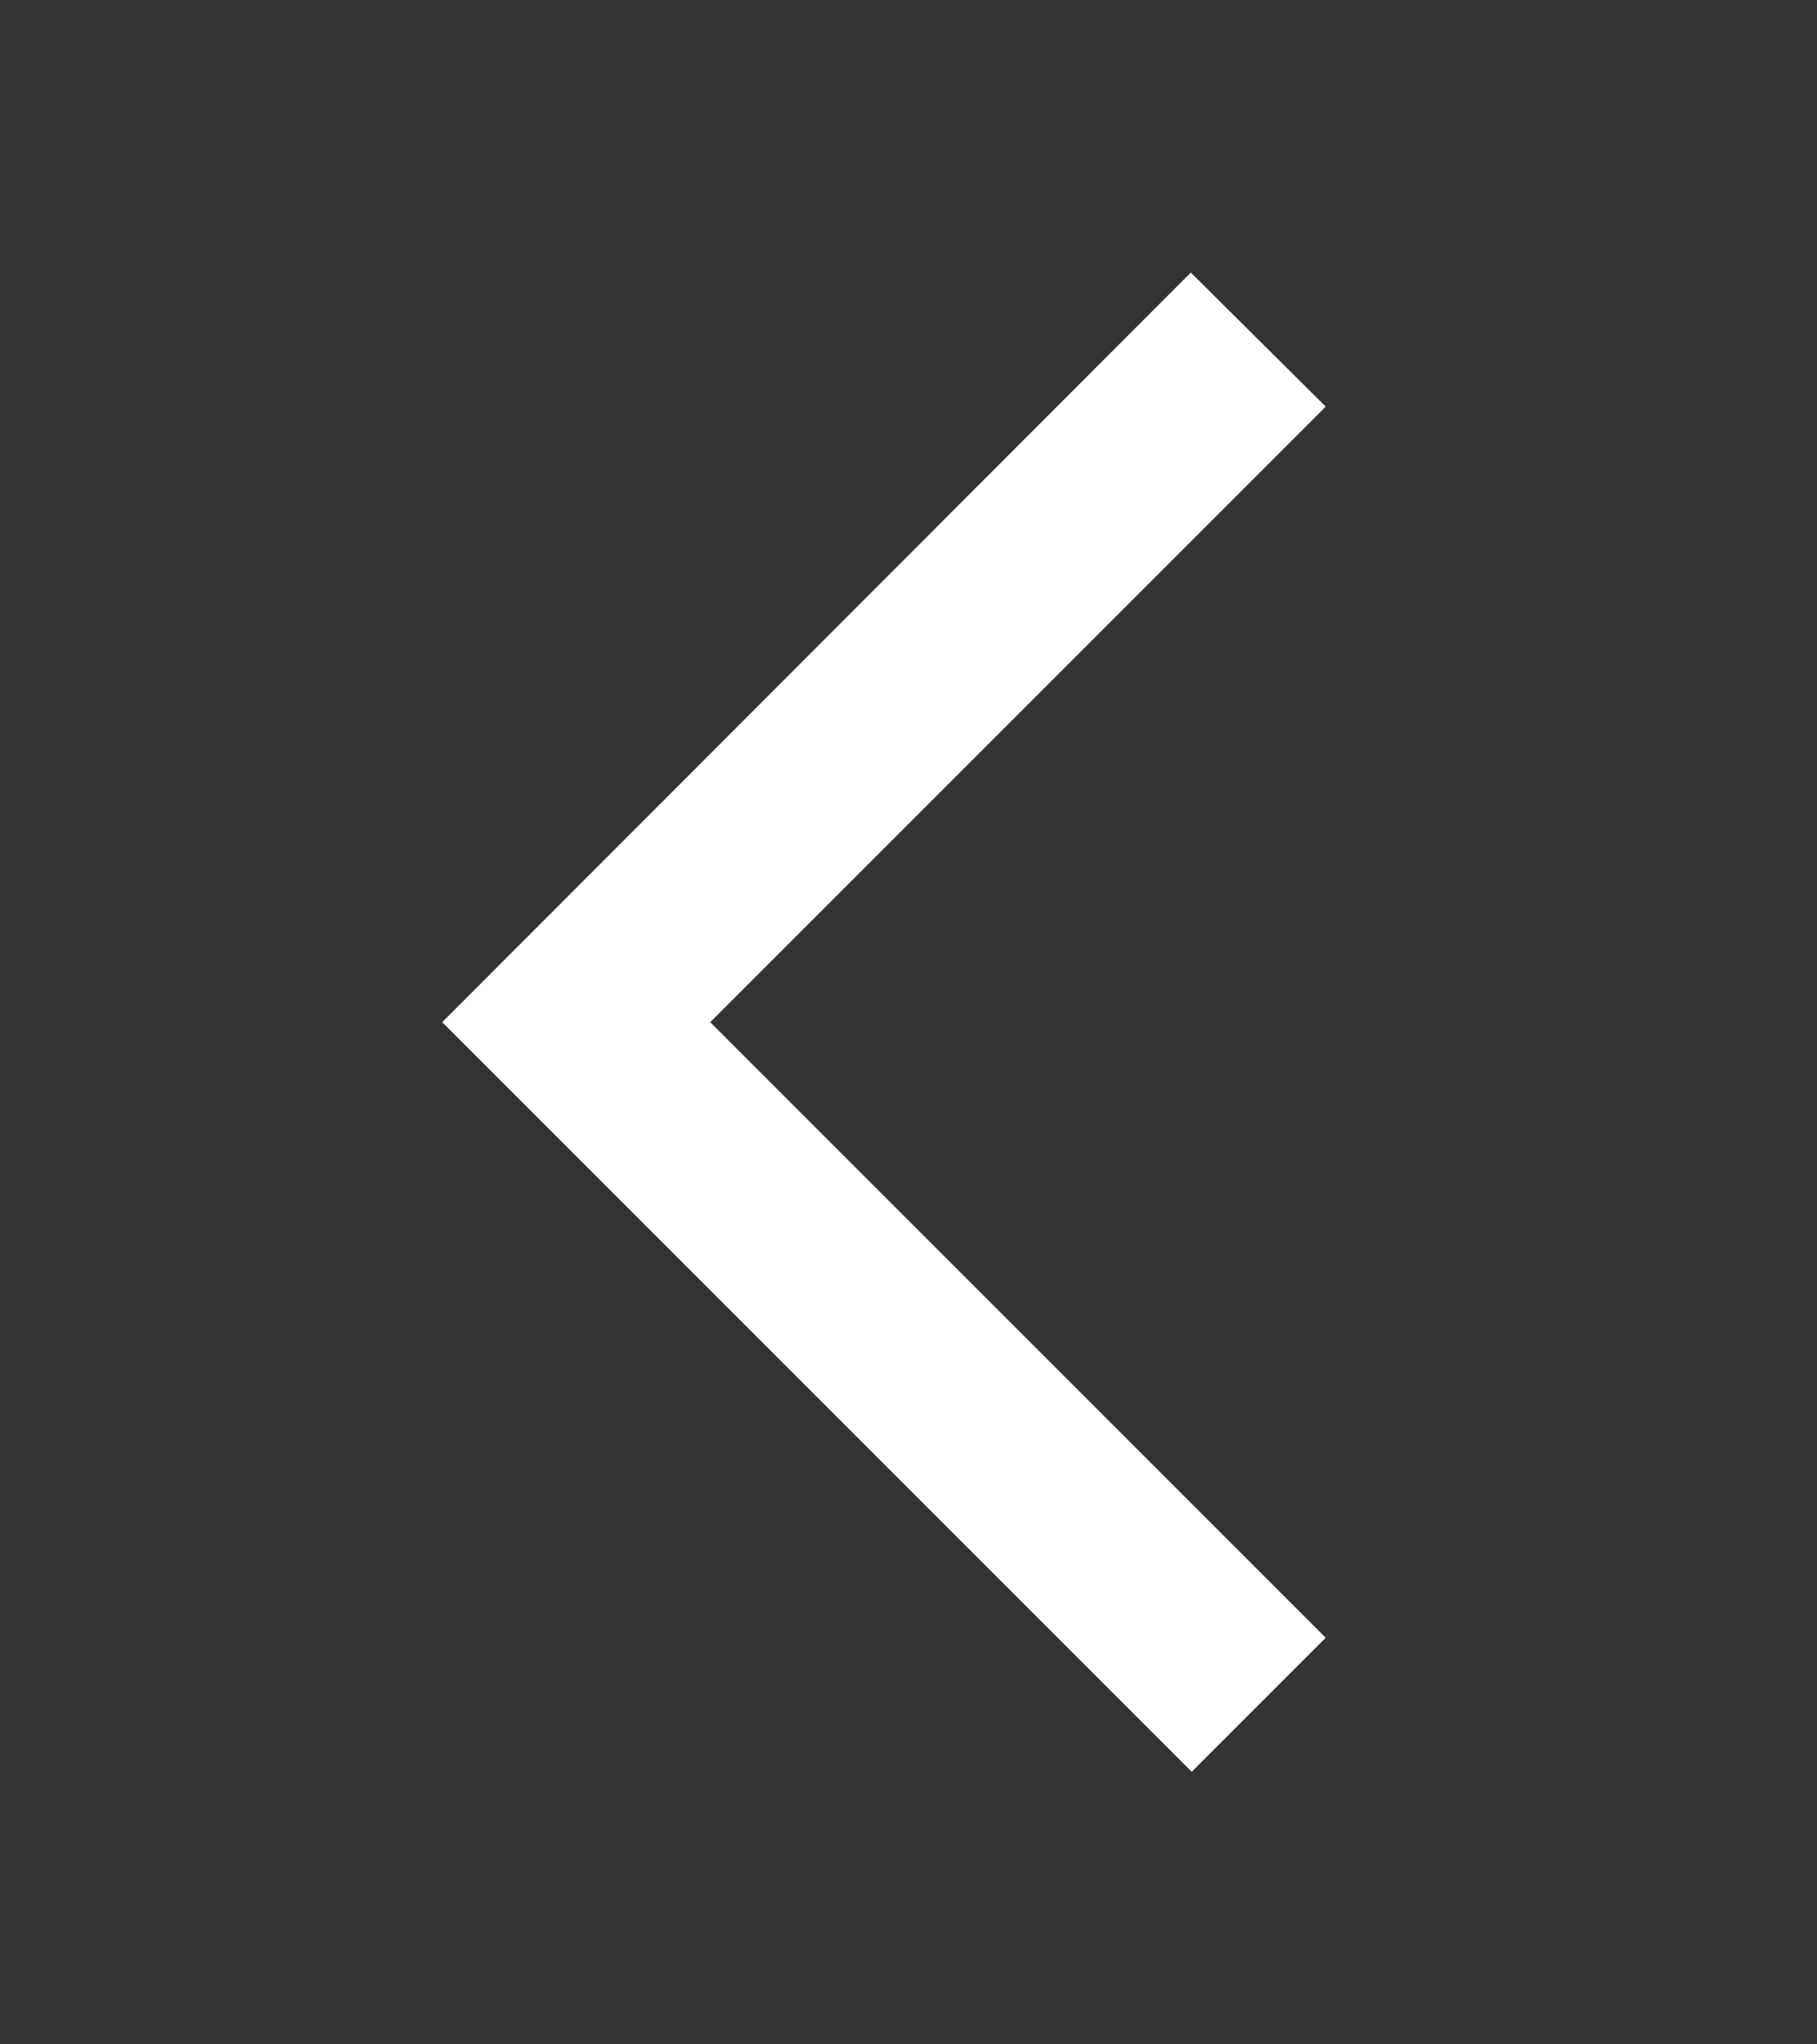
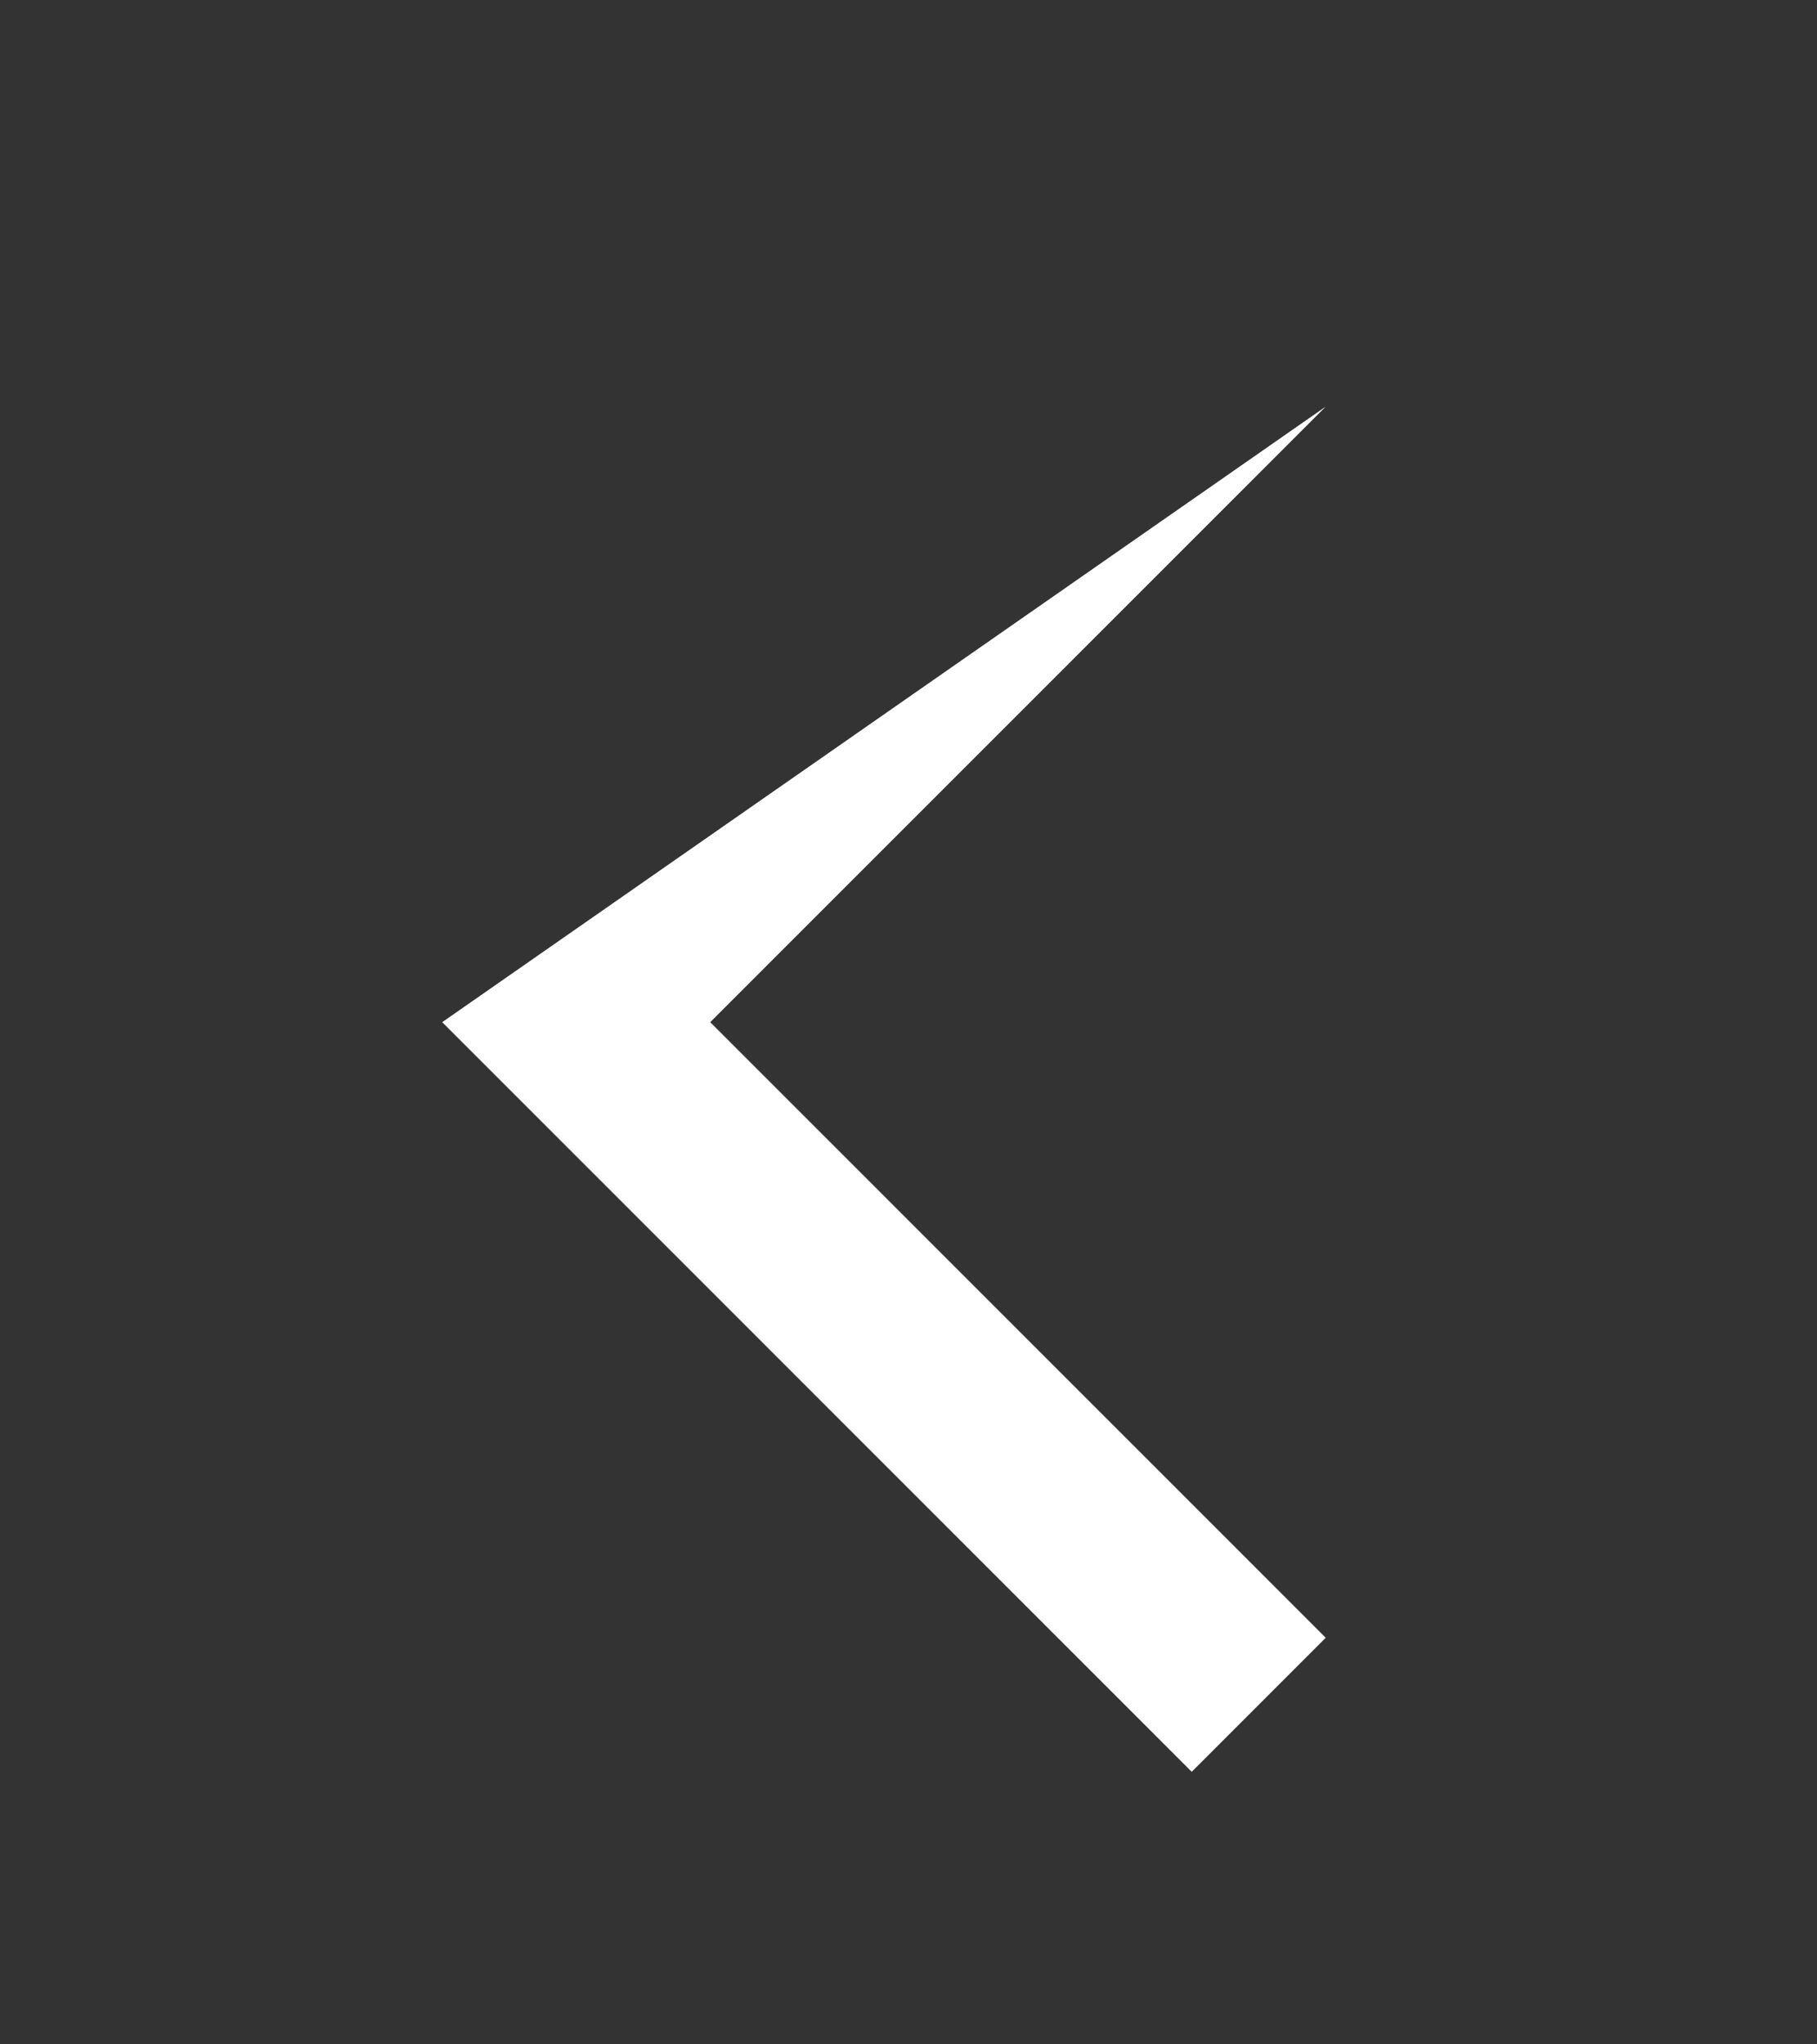
<svg xmlns="http://www.w3.org/2000/svg" width="8" height="9" viewBox="0 0 8 9" fill="none">
  <rect x="0" y="0" width="8" height="9" fill="#333333" stroke="none" />
-   <path d="M5.837 1.79L5.243 1.2L1.947 4.5L5.247 7.8L5.837 7.21L3.127 4.5L5.837 1.79Z" fill="white" />
+   <path d="M5.837 1.79L1.947 4.5L5.247 7.8L5.837 7.21L3.127 4.5L5.837 1.79Z" fill="white" />
</svg>